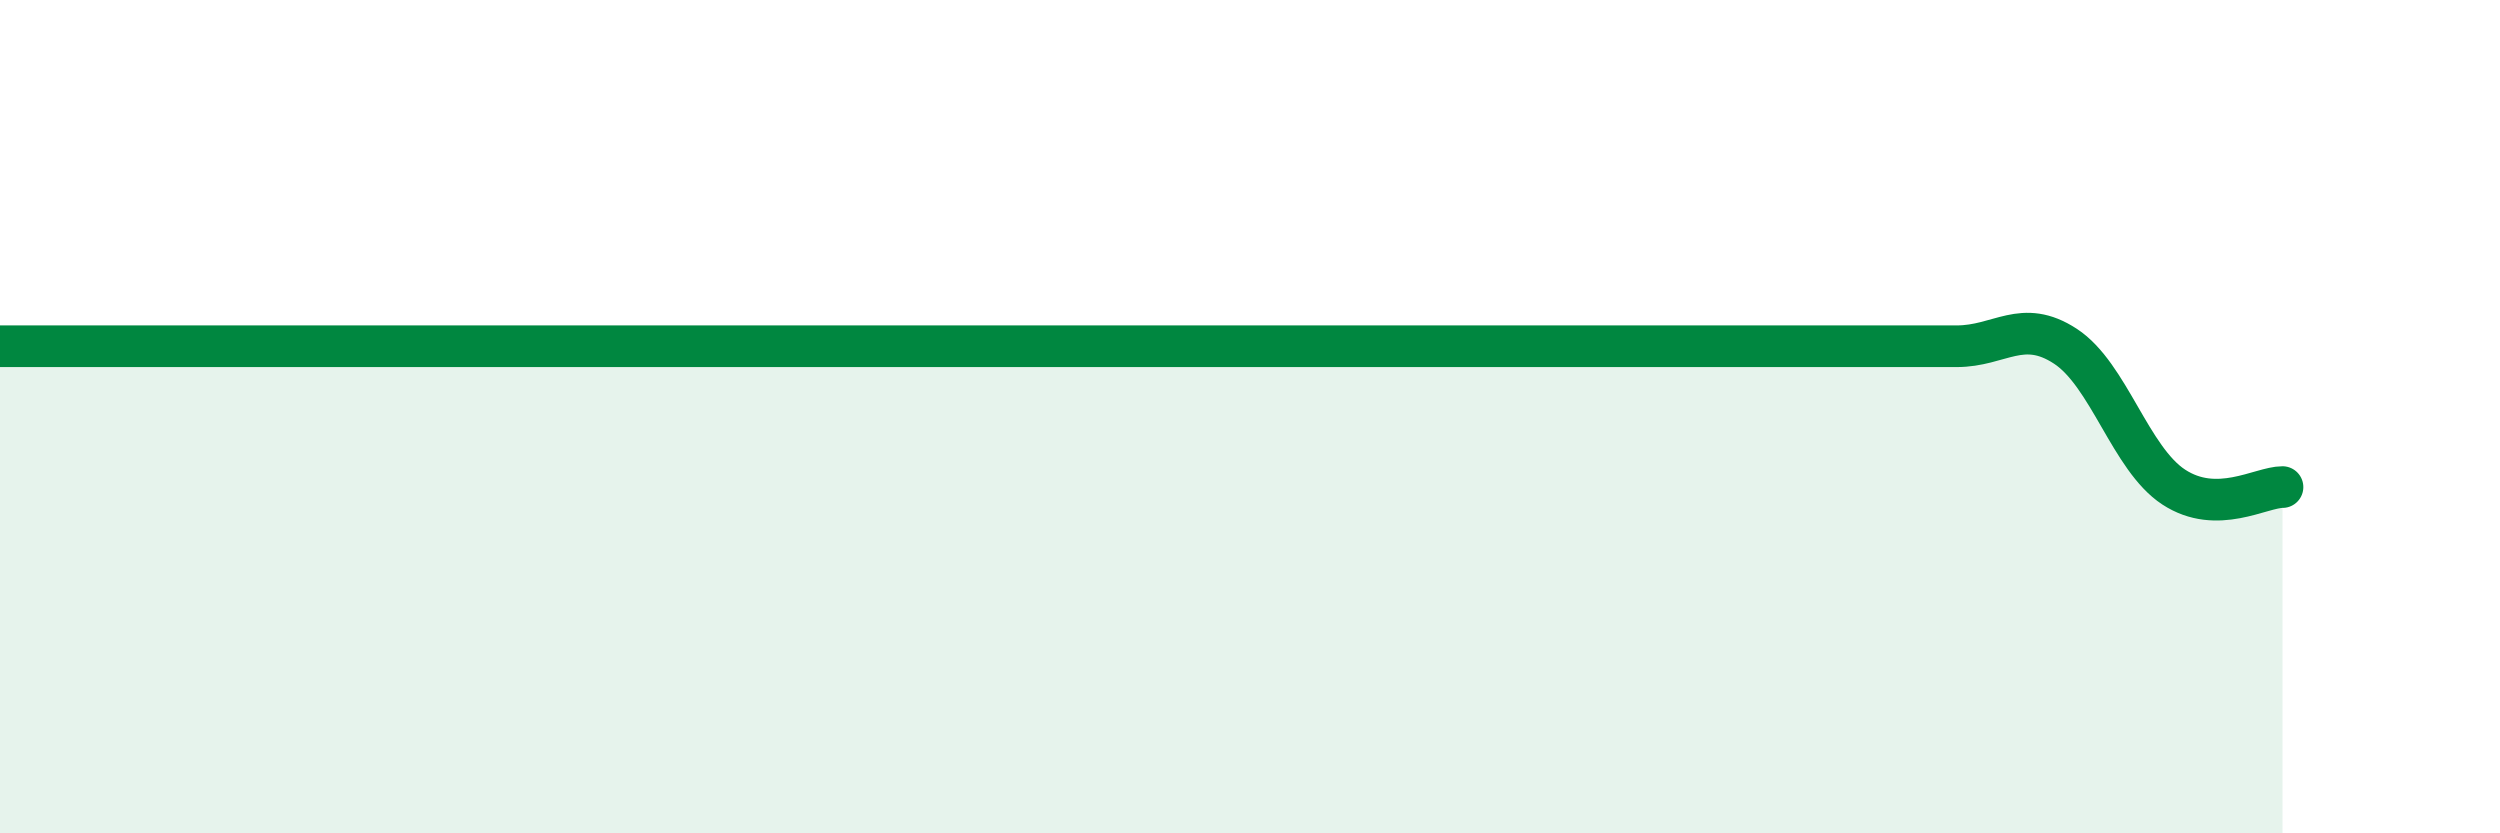
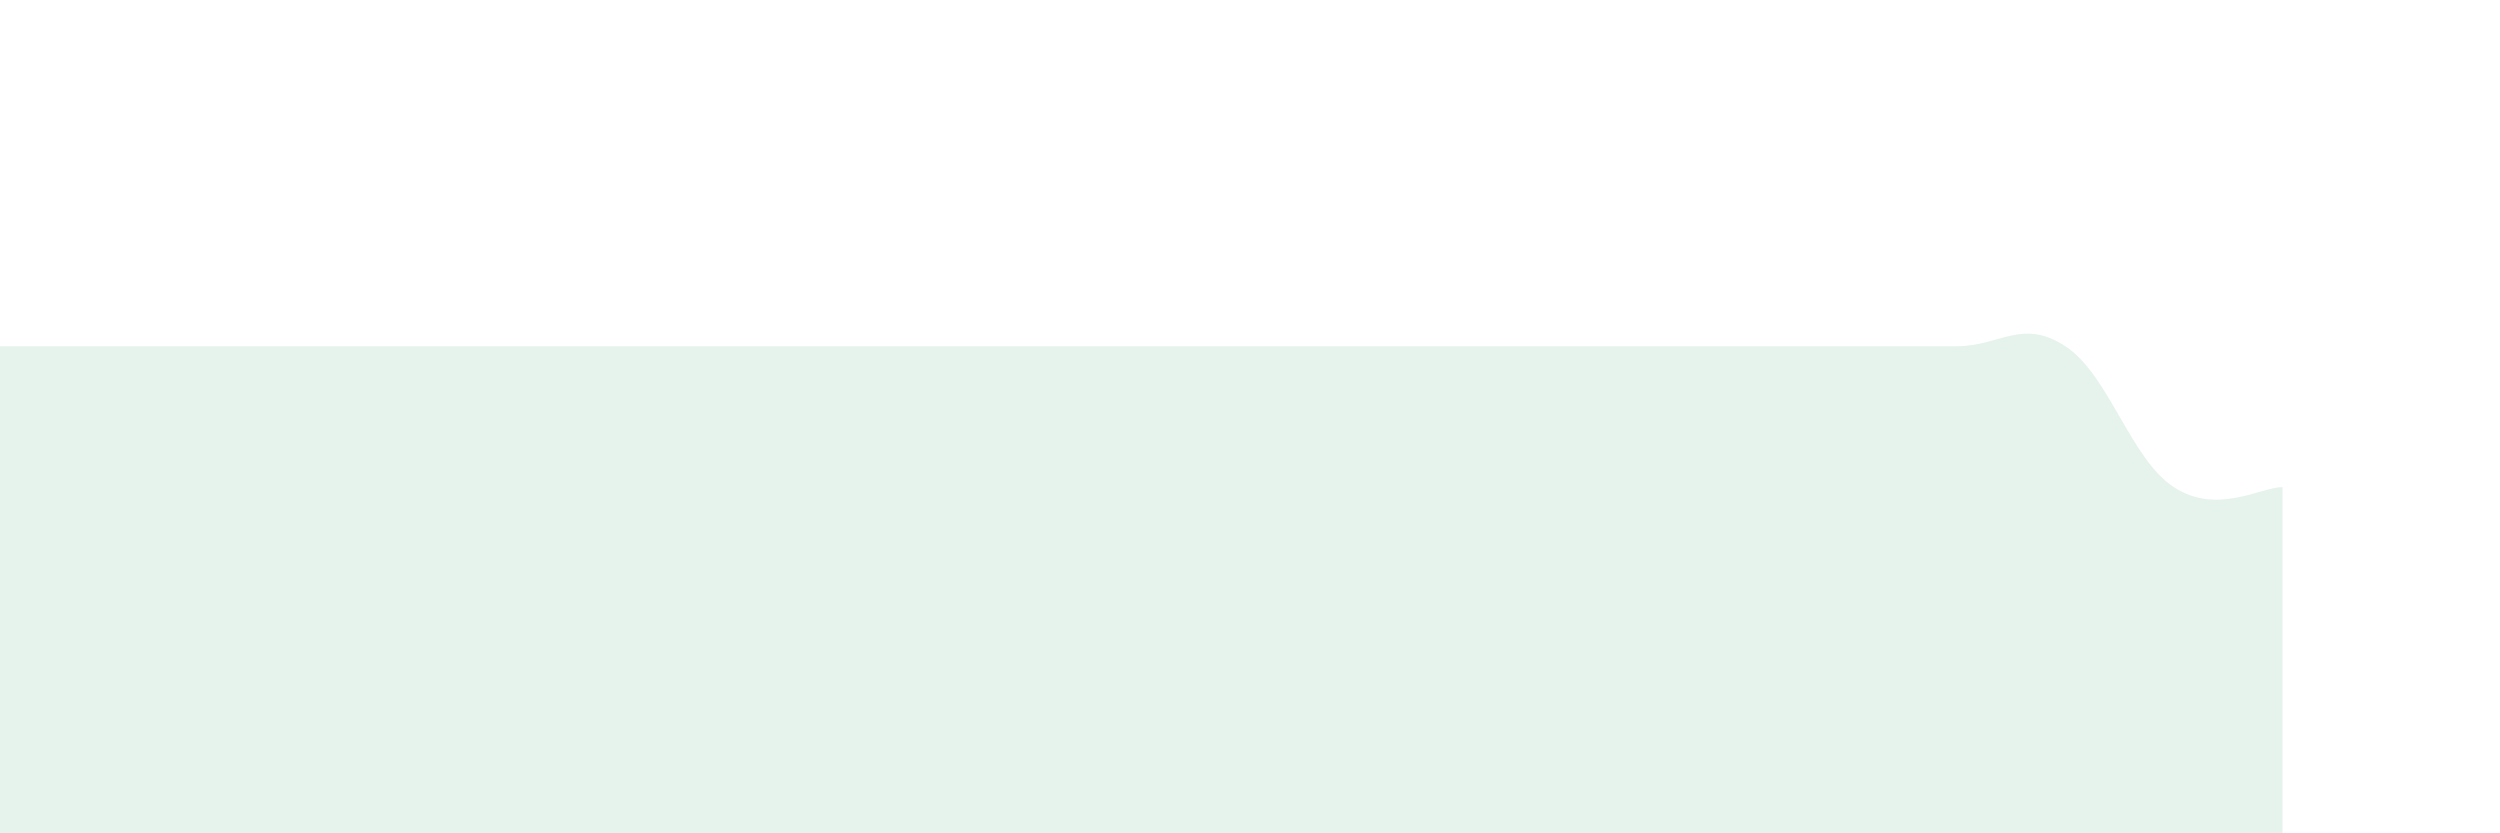
<svg xmlns="http://www.w3.org/2000/svg" width="60" height="20" viewBox="0 0 60 20">
  <path d="M 0,8.31 C 0.52,8.31 1.57,8.31 2.61,8.31 C 3.65,8.31 4.18,8.31 5.22,8.31 C 6.26,8.31 6.79,8.31 7.83,8.31 C 8.87,8.31 9.39,8.31 10.43,8.31 C 11.47,8.31 12,8.31 13.04,8.31 C 14.08,8.31 14.61,8.31 15.65,8.31 C 16.69,8.31 17.22,8.31 18.26,8.31 C 19.3,8.31 19.83,8.31 20.87,8.31 C 21.91,8.31 22.44,8.31 23.48,8.31 C 24.52,8.31 25.05,8.31 26.09,8.31 C 27.13,8.31 27.66,8.31 28.7,8.31 C 29.74,8.31 30.26,8.31 31.3,8.31 C 32.34,8.31 32.87,8.31 33.91,8.31 C 34.95,8.31 35.48,8.31 36.52,8.31 C 37.56,8.31 38.09,8.31 39.13,8.31 C 40.17,8.31 40.7,8.31 41.74,8.31 C 42.78,8.31 43.31,8.31 44.35,8.31 C 45.39,8.31 45.92,8.31 46.96,8.31 C 48,8.31 48.53,7.63 49.57,8.31 C 50.61,8.99 51.13,11.01 52.17,11.69 C 53.21,12.37 54.26,11.69 54.78,11.69L54.78 20L0 20Z" fill="#008740" opacity="0.1" stroke-linecap="round" stroke-linejoin="round" />
-   <path d="M 0,8.31 C 0.52,8.31 1.57,8.31 2.61,8.31 C 3.65,8.31 4.18,8.31 5.22,8.31 C 6.26,8.31 6.79,8.31 7.83,8.31 C 8.87,8.31 9.39,8.31 10.43,8.31 C 11.47,8.31 12,8.31 13.04,8.31 C 14.08,8.31 14.61,8.31 15.65,8.31 C 16.69,8.31 17.22,8.31 18.26,8.31 C 19.3,8.31 19.83,8.31 20.87,8.31 C 21.91,8.31 22.44,8.31 23.48,8.31 C 24.52,8.31 25.05,8.31 26.09,8.31 C 27.13,8.31 27.66,8.31 28.7,8.31 C 29.74,8.31 30.26,8.31 31.3,8.31 C 32.34,8.31 32.87,8.31 33.91,8.31 C 34.95,8.31 35.48,8.31 36.52,8.31 C 37.56,8.31 38.09,8.31 39.13,8.31 C 40.17,8.31 40.7,8.31 41.74,8.31 C 42.78,8.31 43.31,8.31 44.35,8.31 C 45.39,8.31 45.92,8.31 46.96,8.31 C 48,8.31 48.53,7.63 49.57,8.31 C 50.61,8.99 51.13,11.01 52.17,11.69 C 53.21,12.37 54.26,11.69 54.78,11.69" stroke="#008740" stroke-width="1" fill="none" stroke-linecap="round" stroke-linejoin="round" />
</svg>